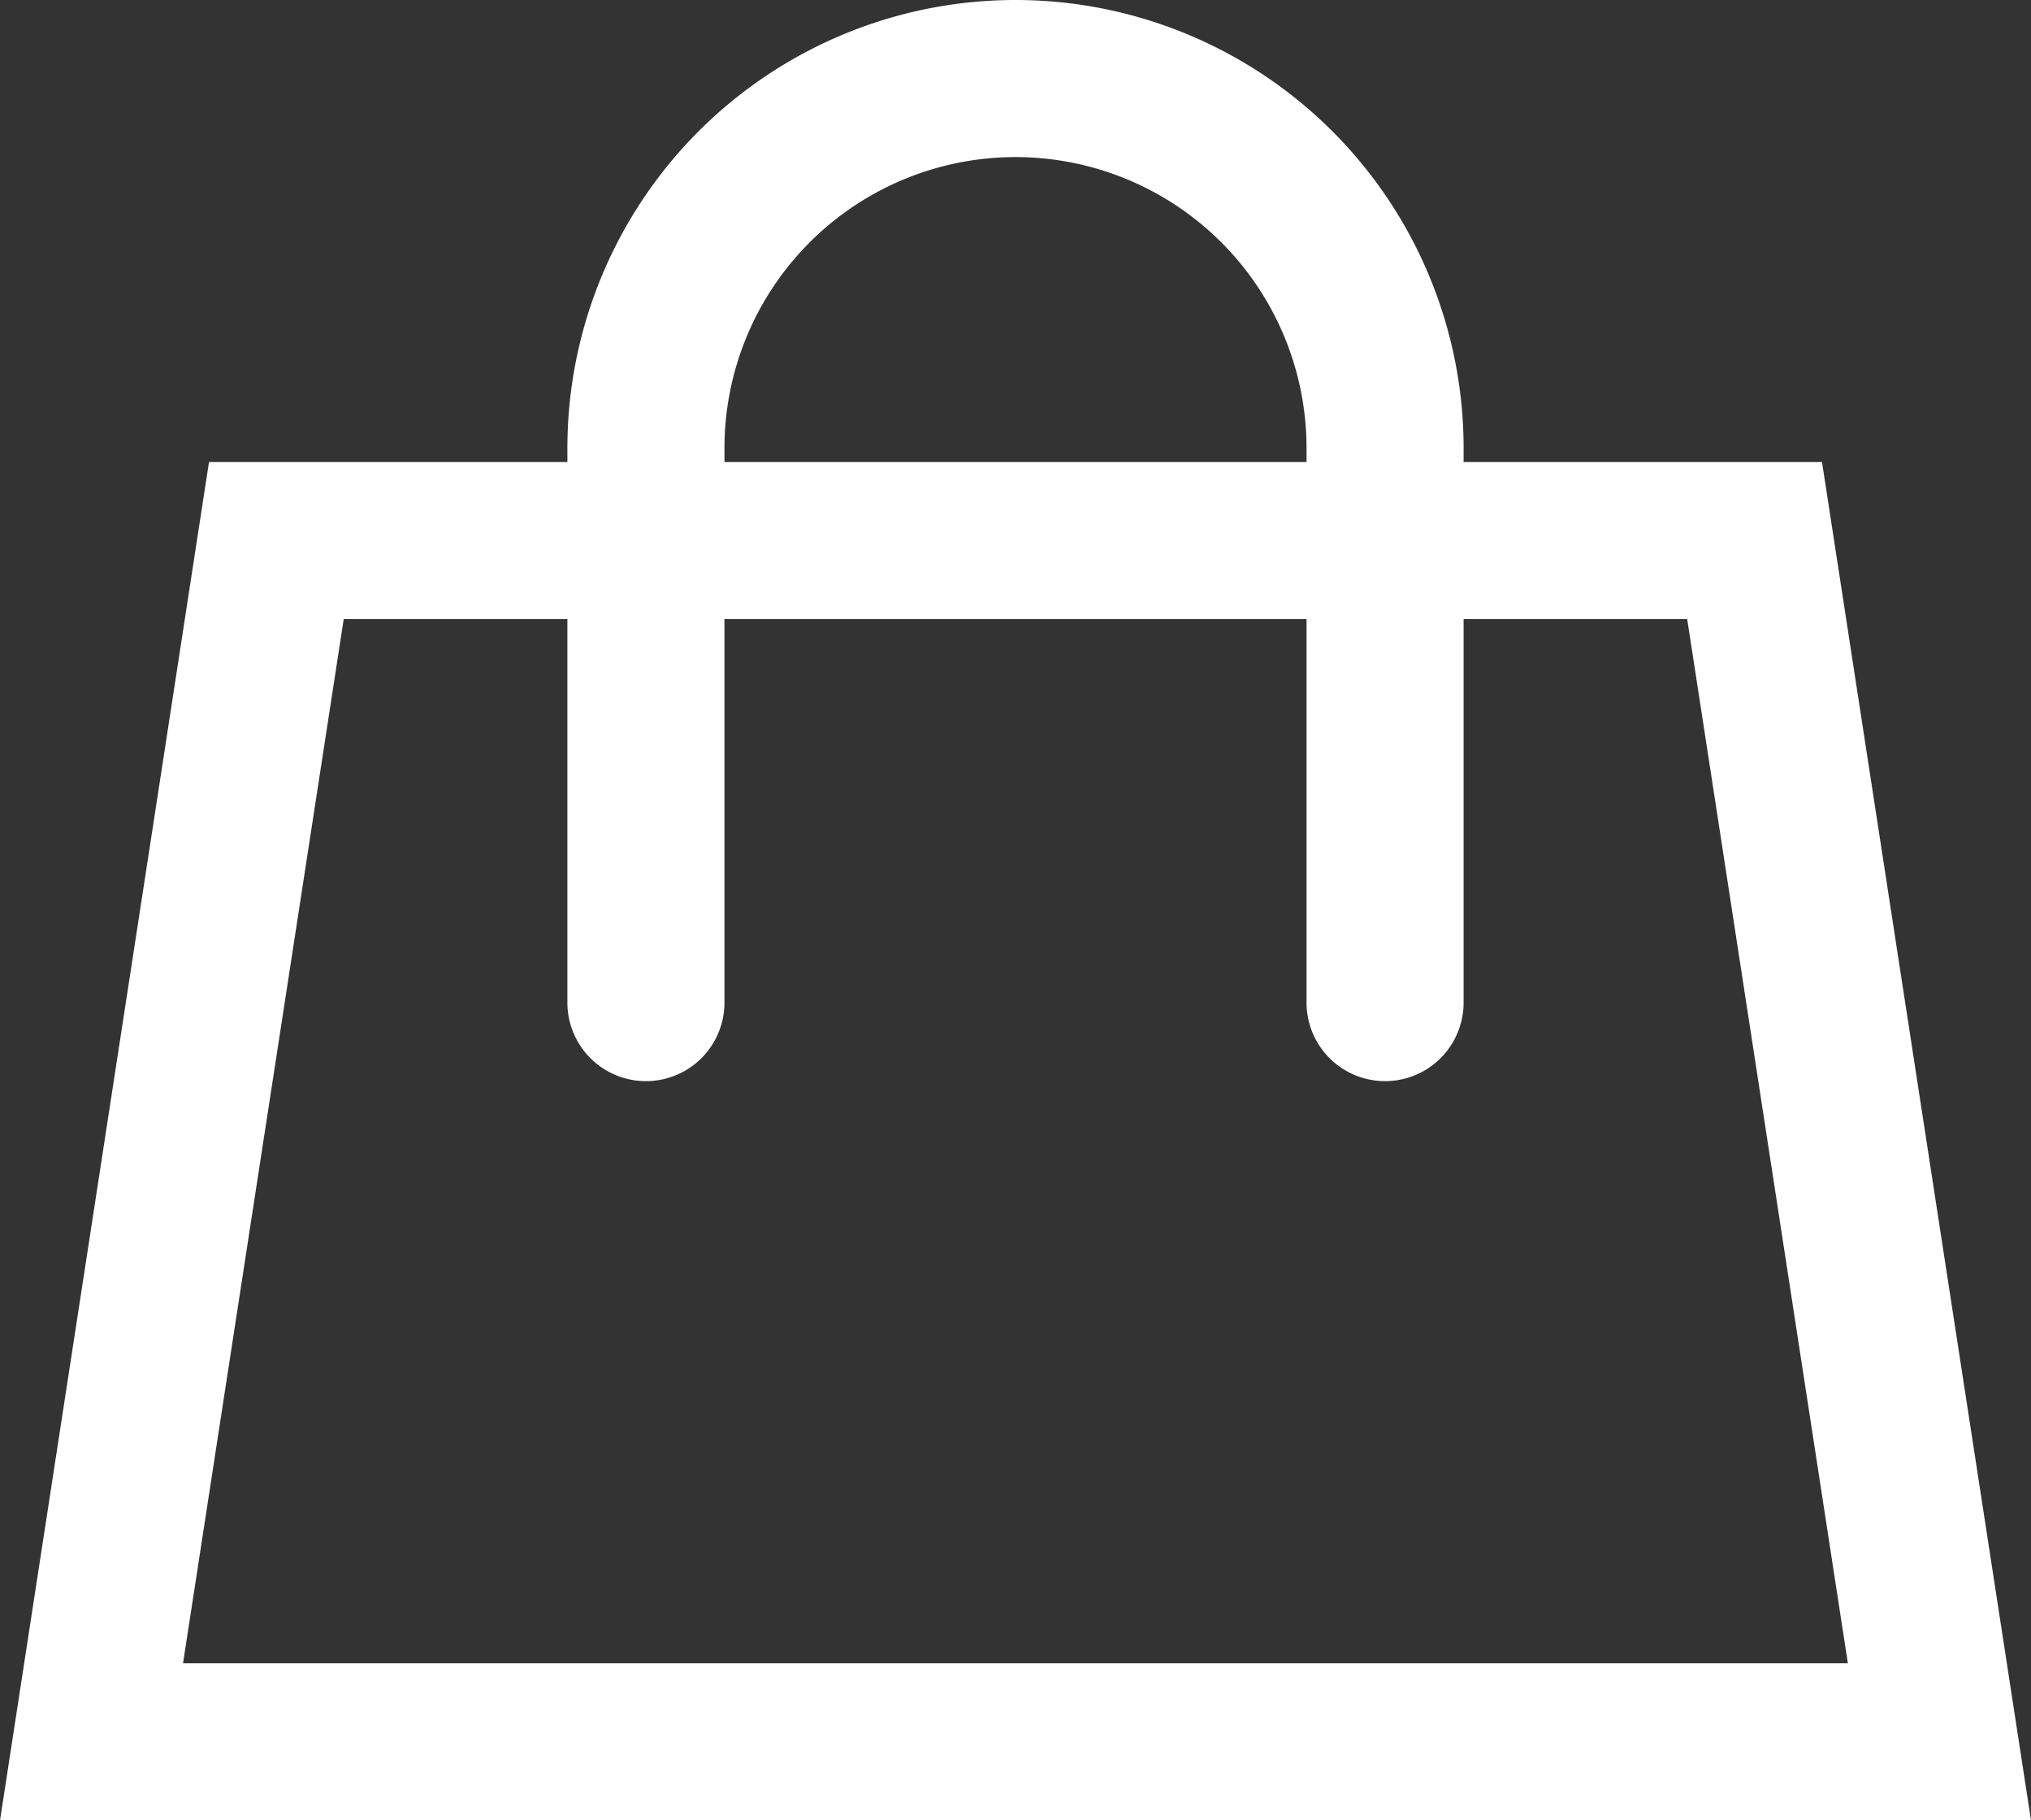
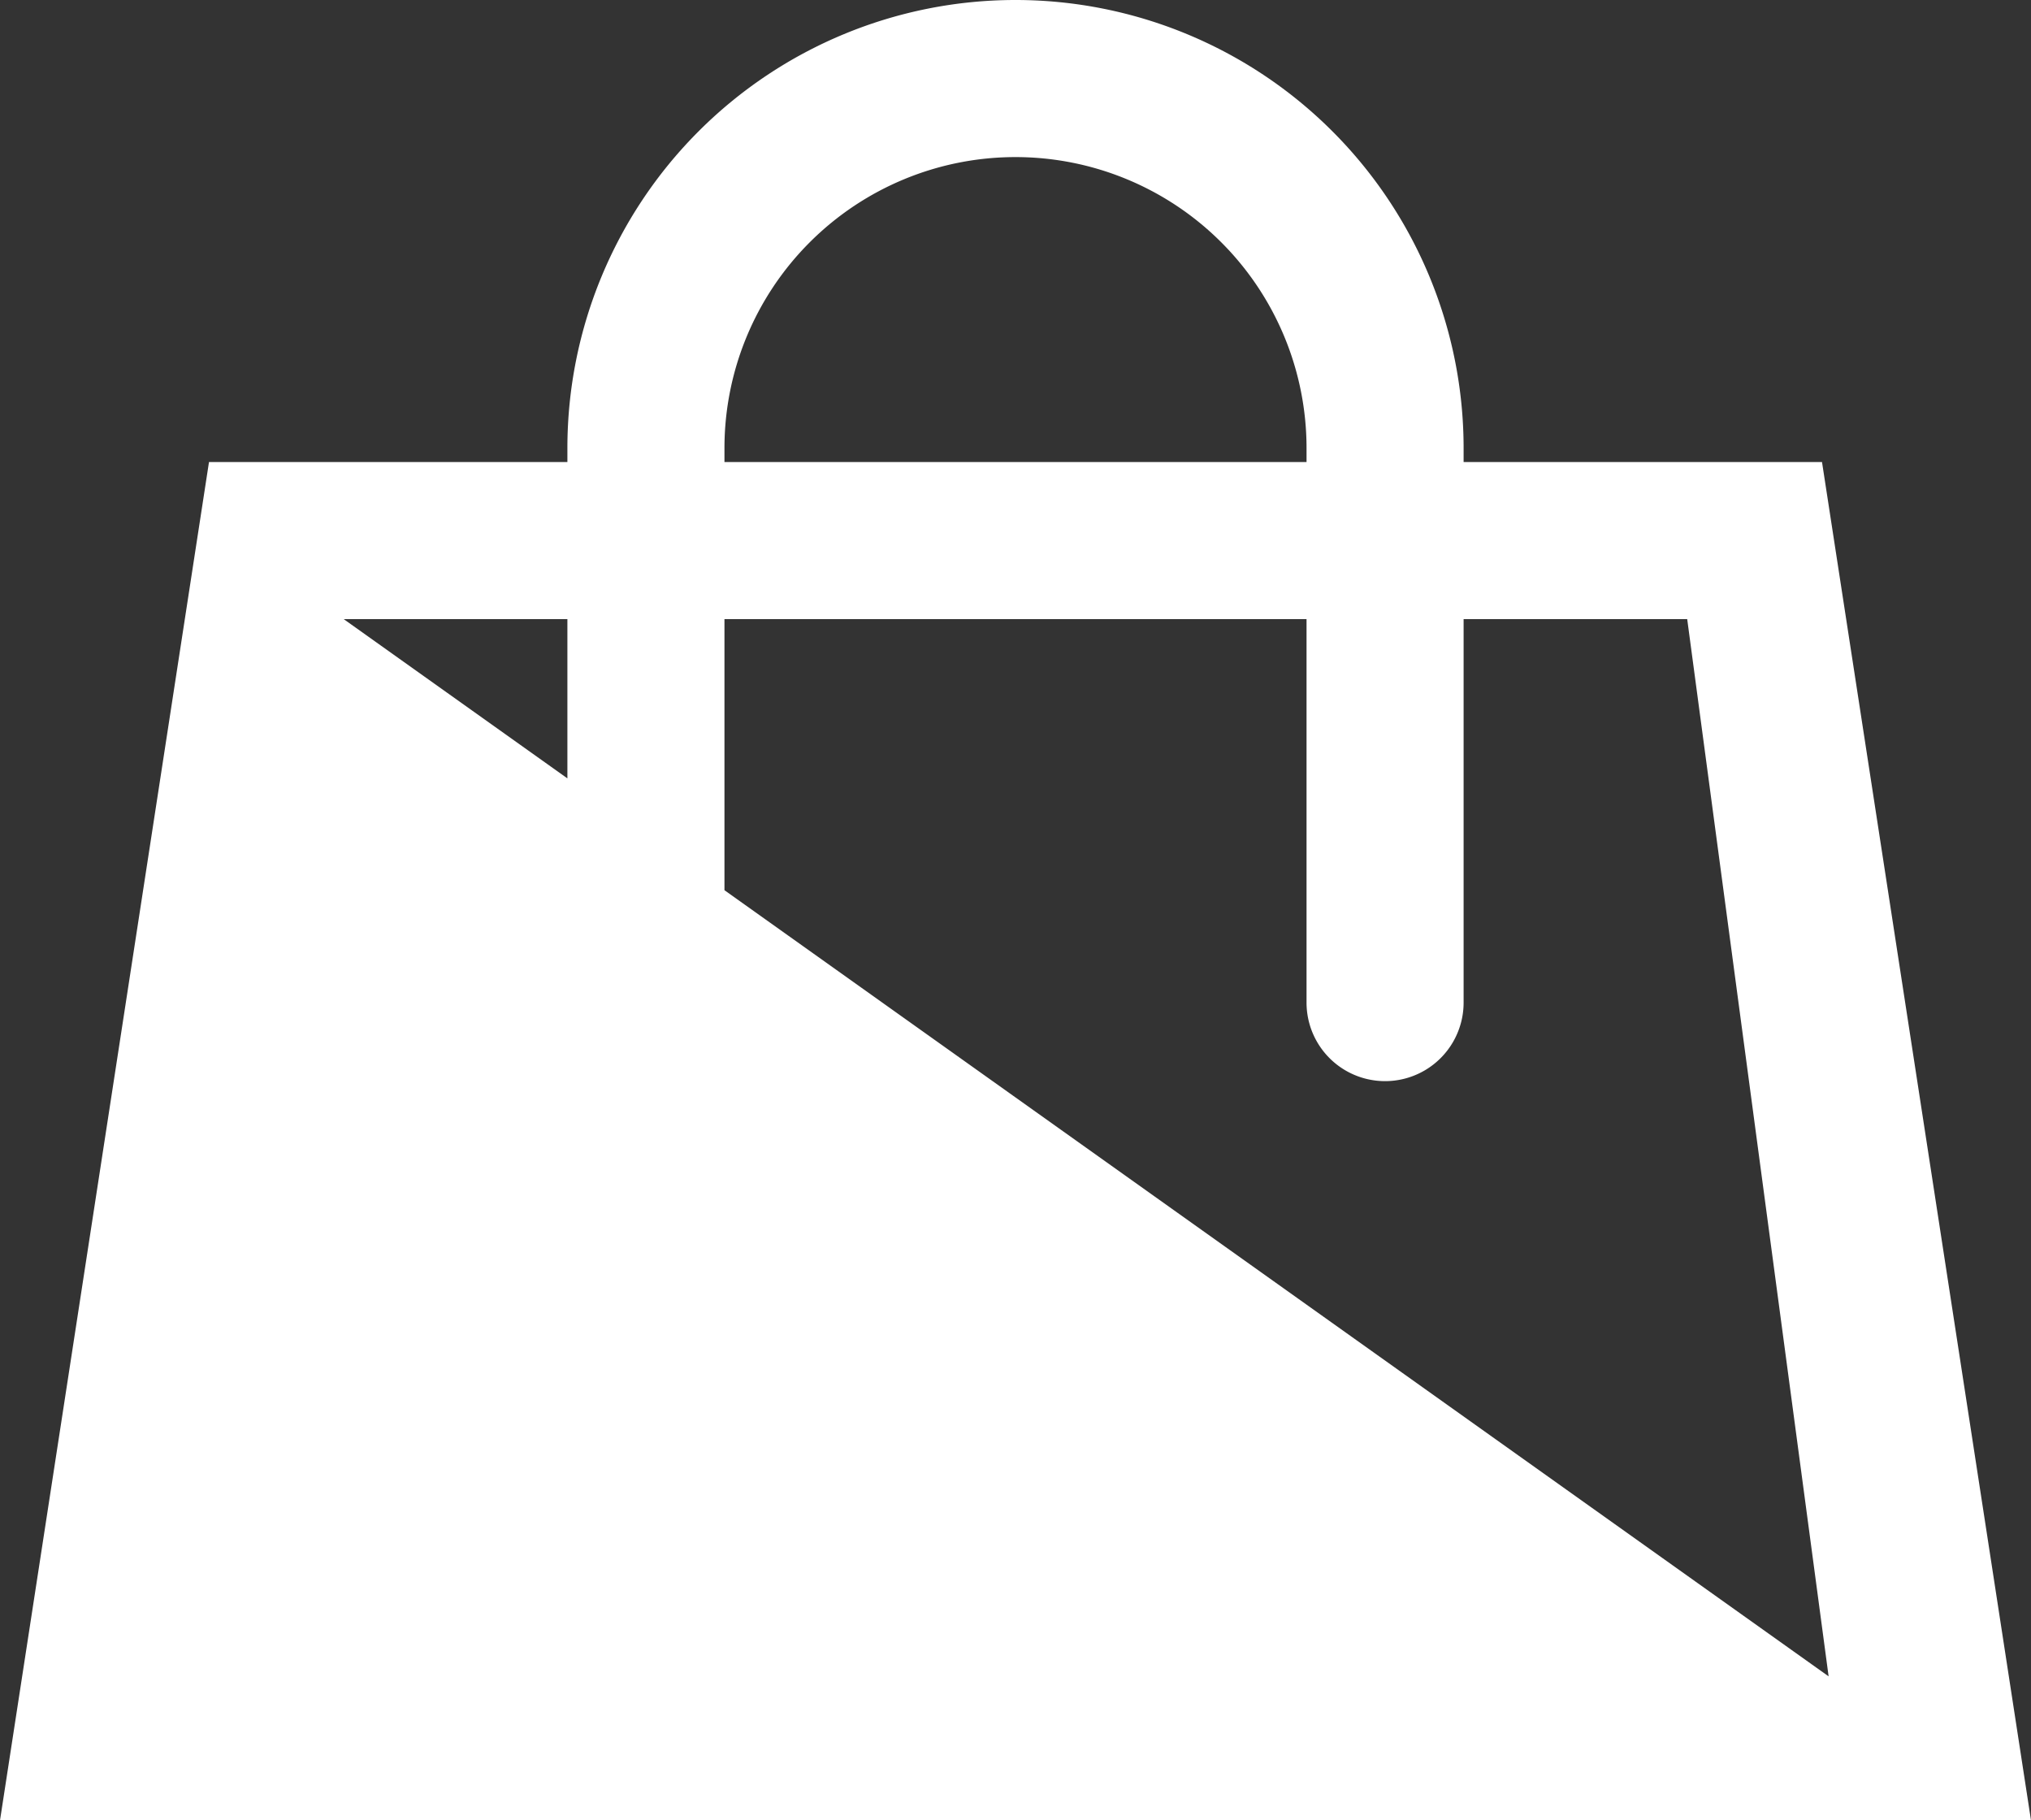
<svg xmlns="http://www.w3.org/2000/svg" width="21.982" height="19.7" viewBox="0 0 21.982 19.7">
  <rect x="0" y="0" width="21.982" height="19.7" fill="#333333" stroke="none" />
-   <path id="Combined_Shape" data-name="Combined Shape" d="M21.981,19.7H0L2.262,5H6.141V4.85a4.85,4.85,0,1,1,9.7,0V5H19.72l2.262,14.7v0Zm-20-1.7H20L18.261,6.7h-2.42v4.15a.85.85,0,0,1-1.7,0V6.7h-6.3v4.15a.85.85,0,0,1-1.7,0V6.7H3.72ZM14.141,5V4.85a3.15,3.15,0,0,0-6.3,0V5Z" fill="#fff" />
+   <path id="Combined_Shape" data-name="Combined Shape" d="M21.981,19.7H0L2.262,5H6.141V4.85a4.85,4.85,0,1,1,9.7,0V5H19.72l2.262,14.7v0ZH20L18.261,6.7h-2.42v4.15a.85.85,0,0,1-1.7,0V6.7h-6.3v4.15a.85.85,0,0,1-1.7,0V6.7H3.72ZM14.141,5V4.85a3.15,3.15,0,0,0-6.3,0V5Z" fill="#fff" />
</svg>